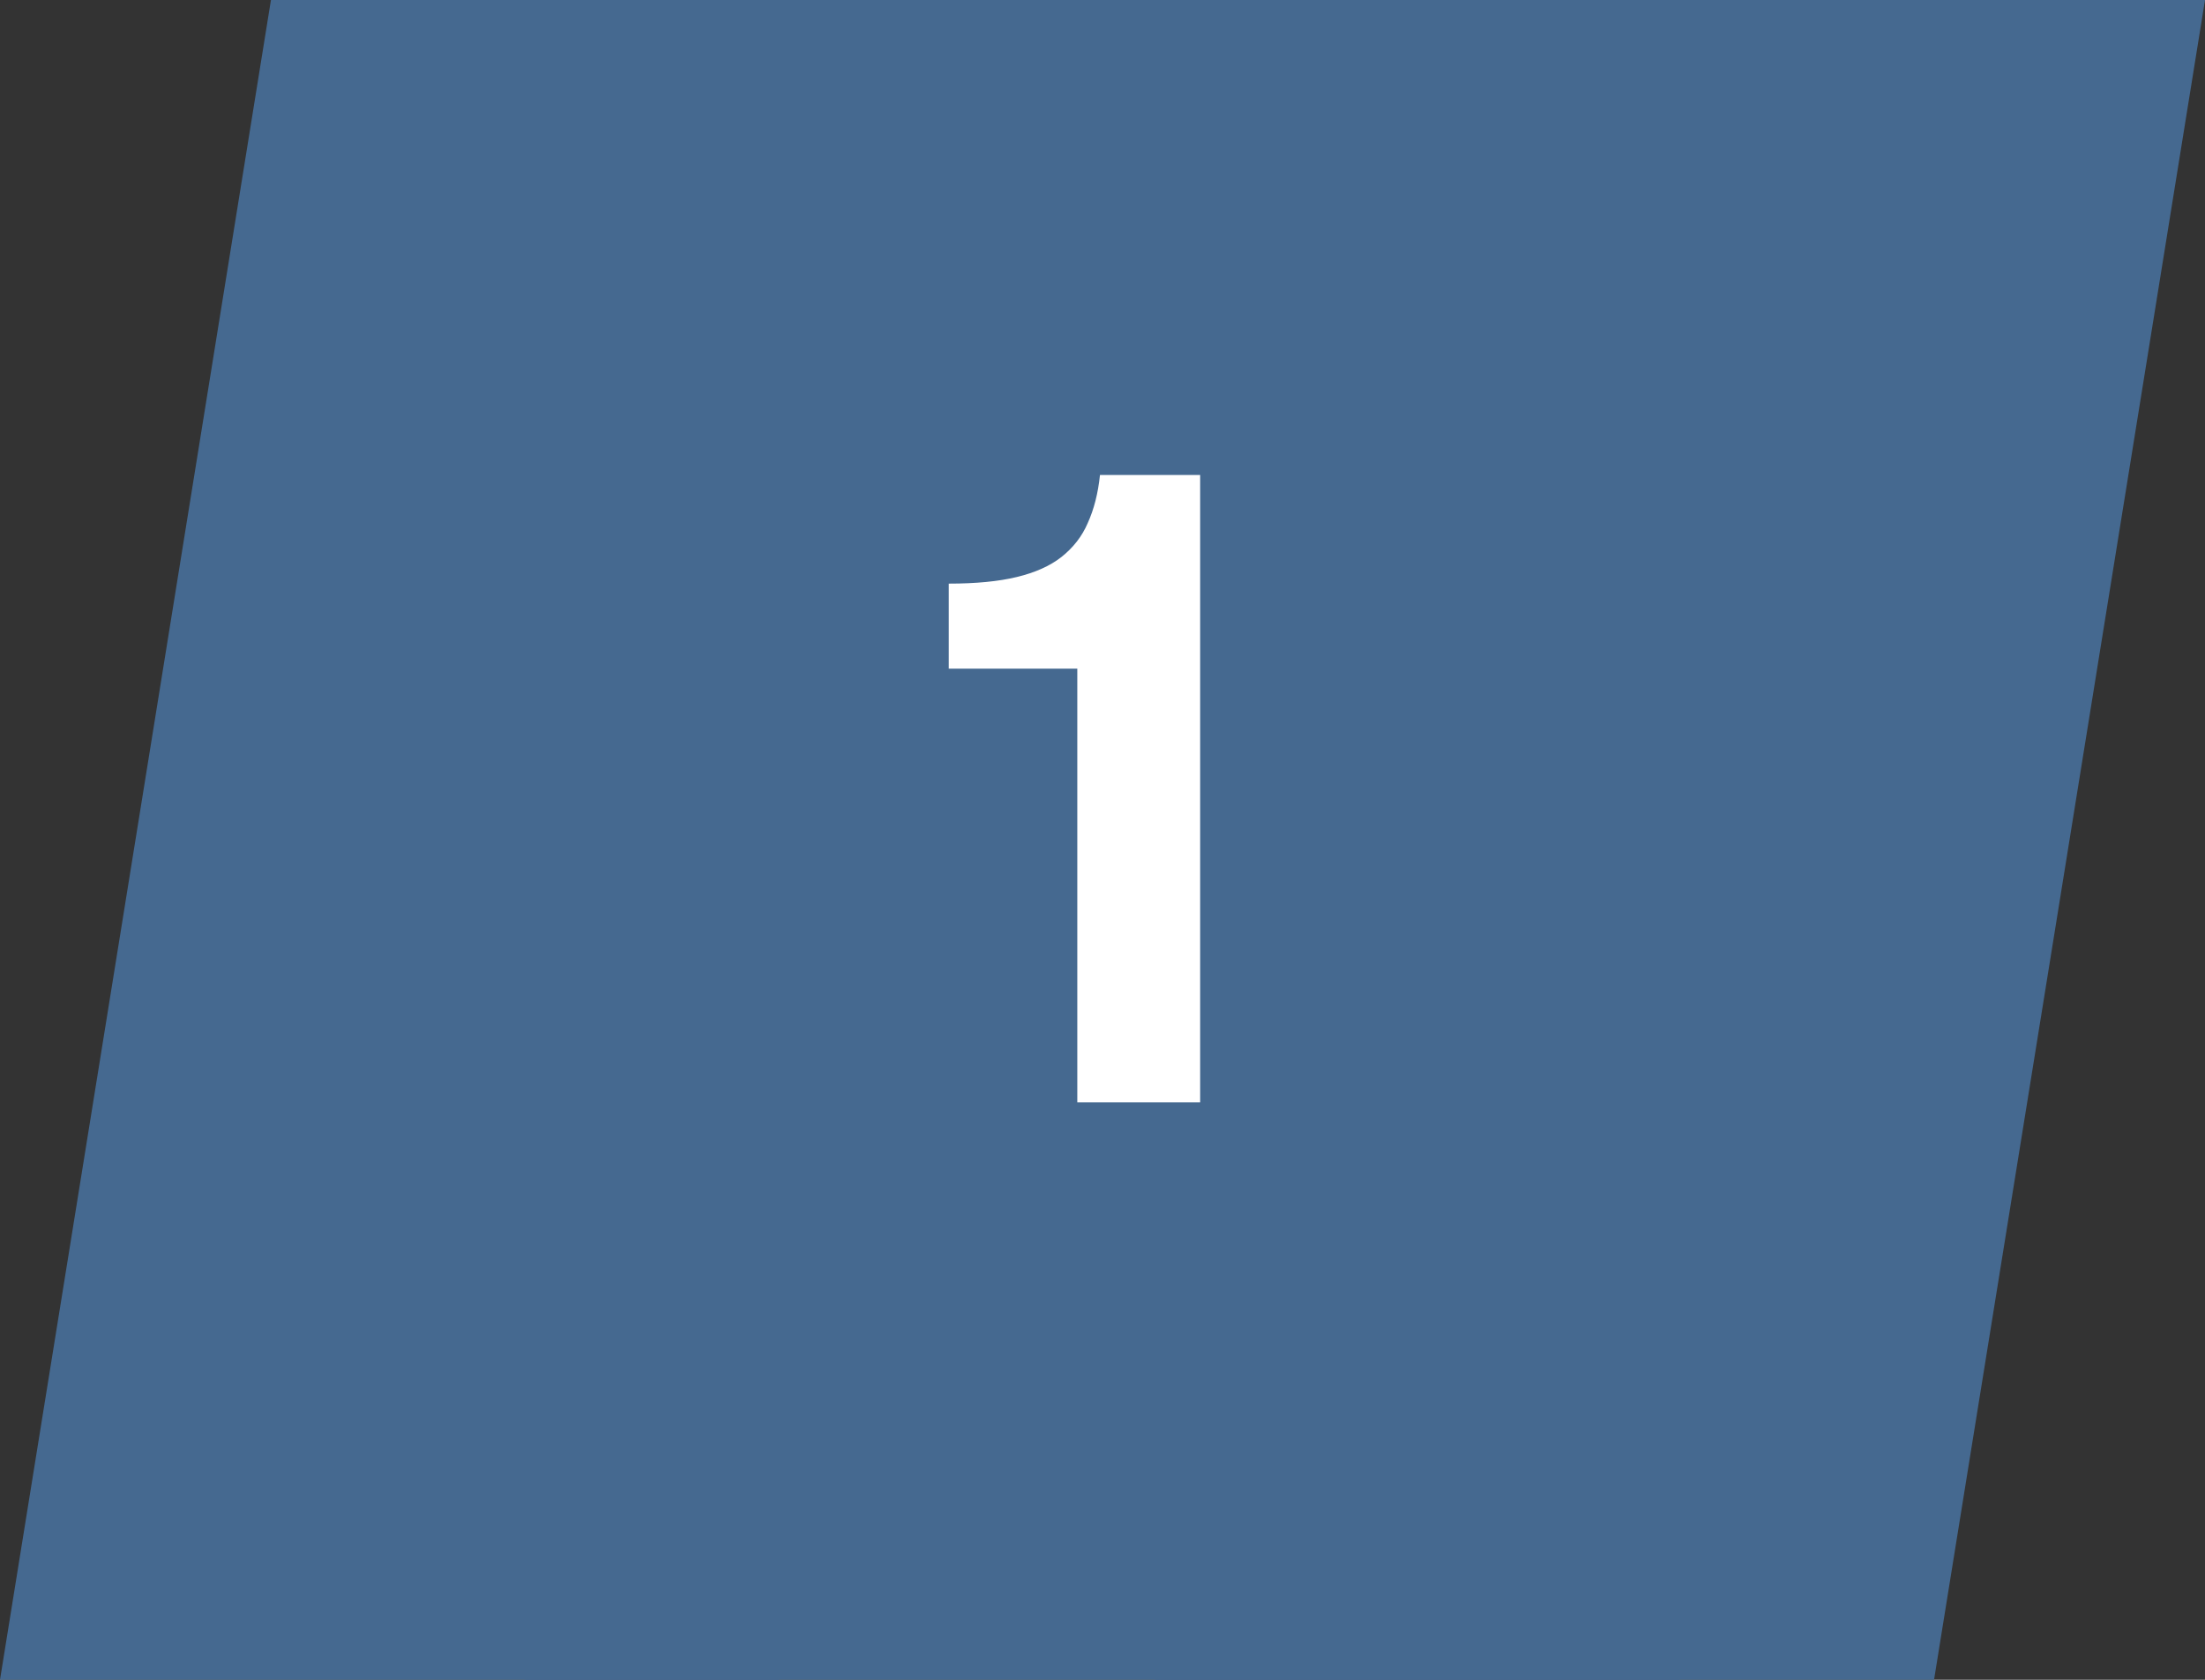
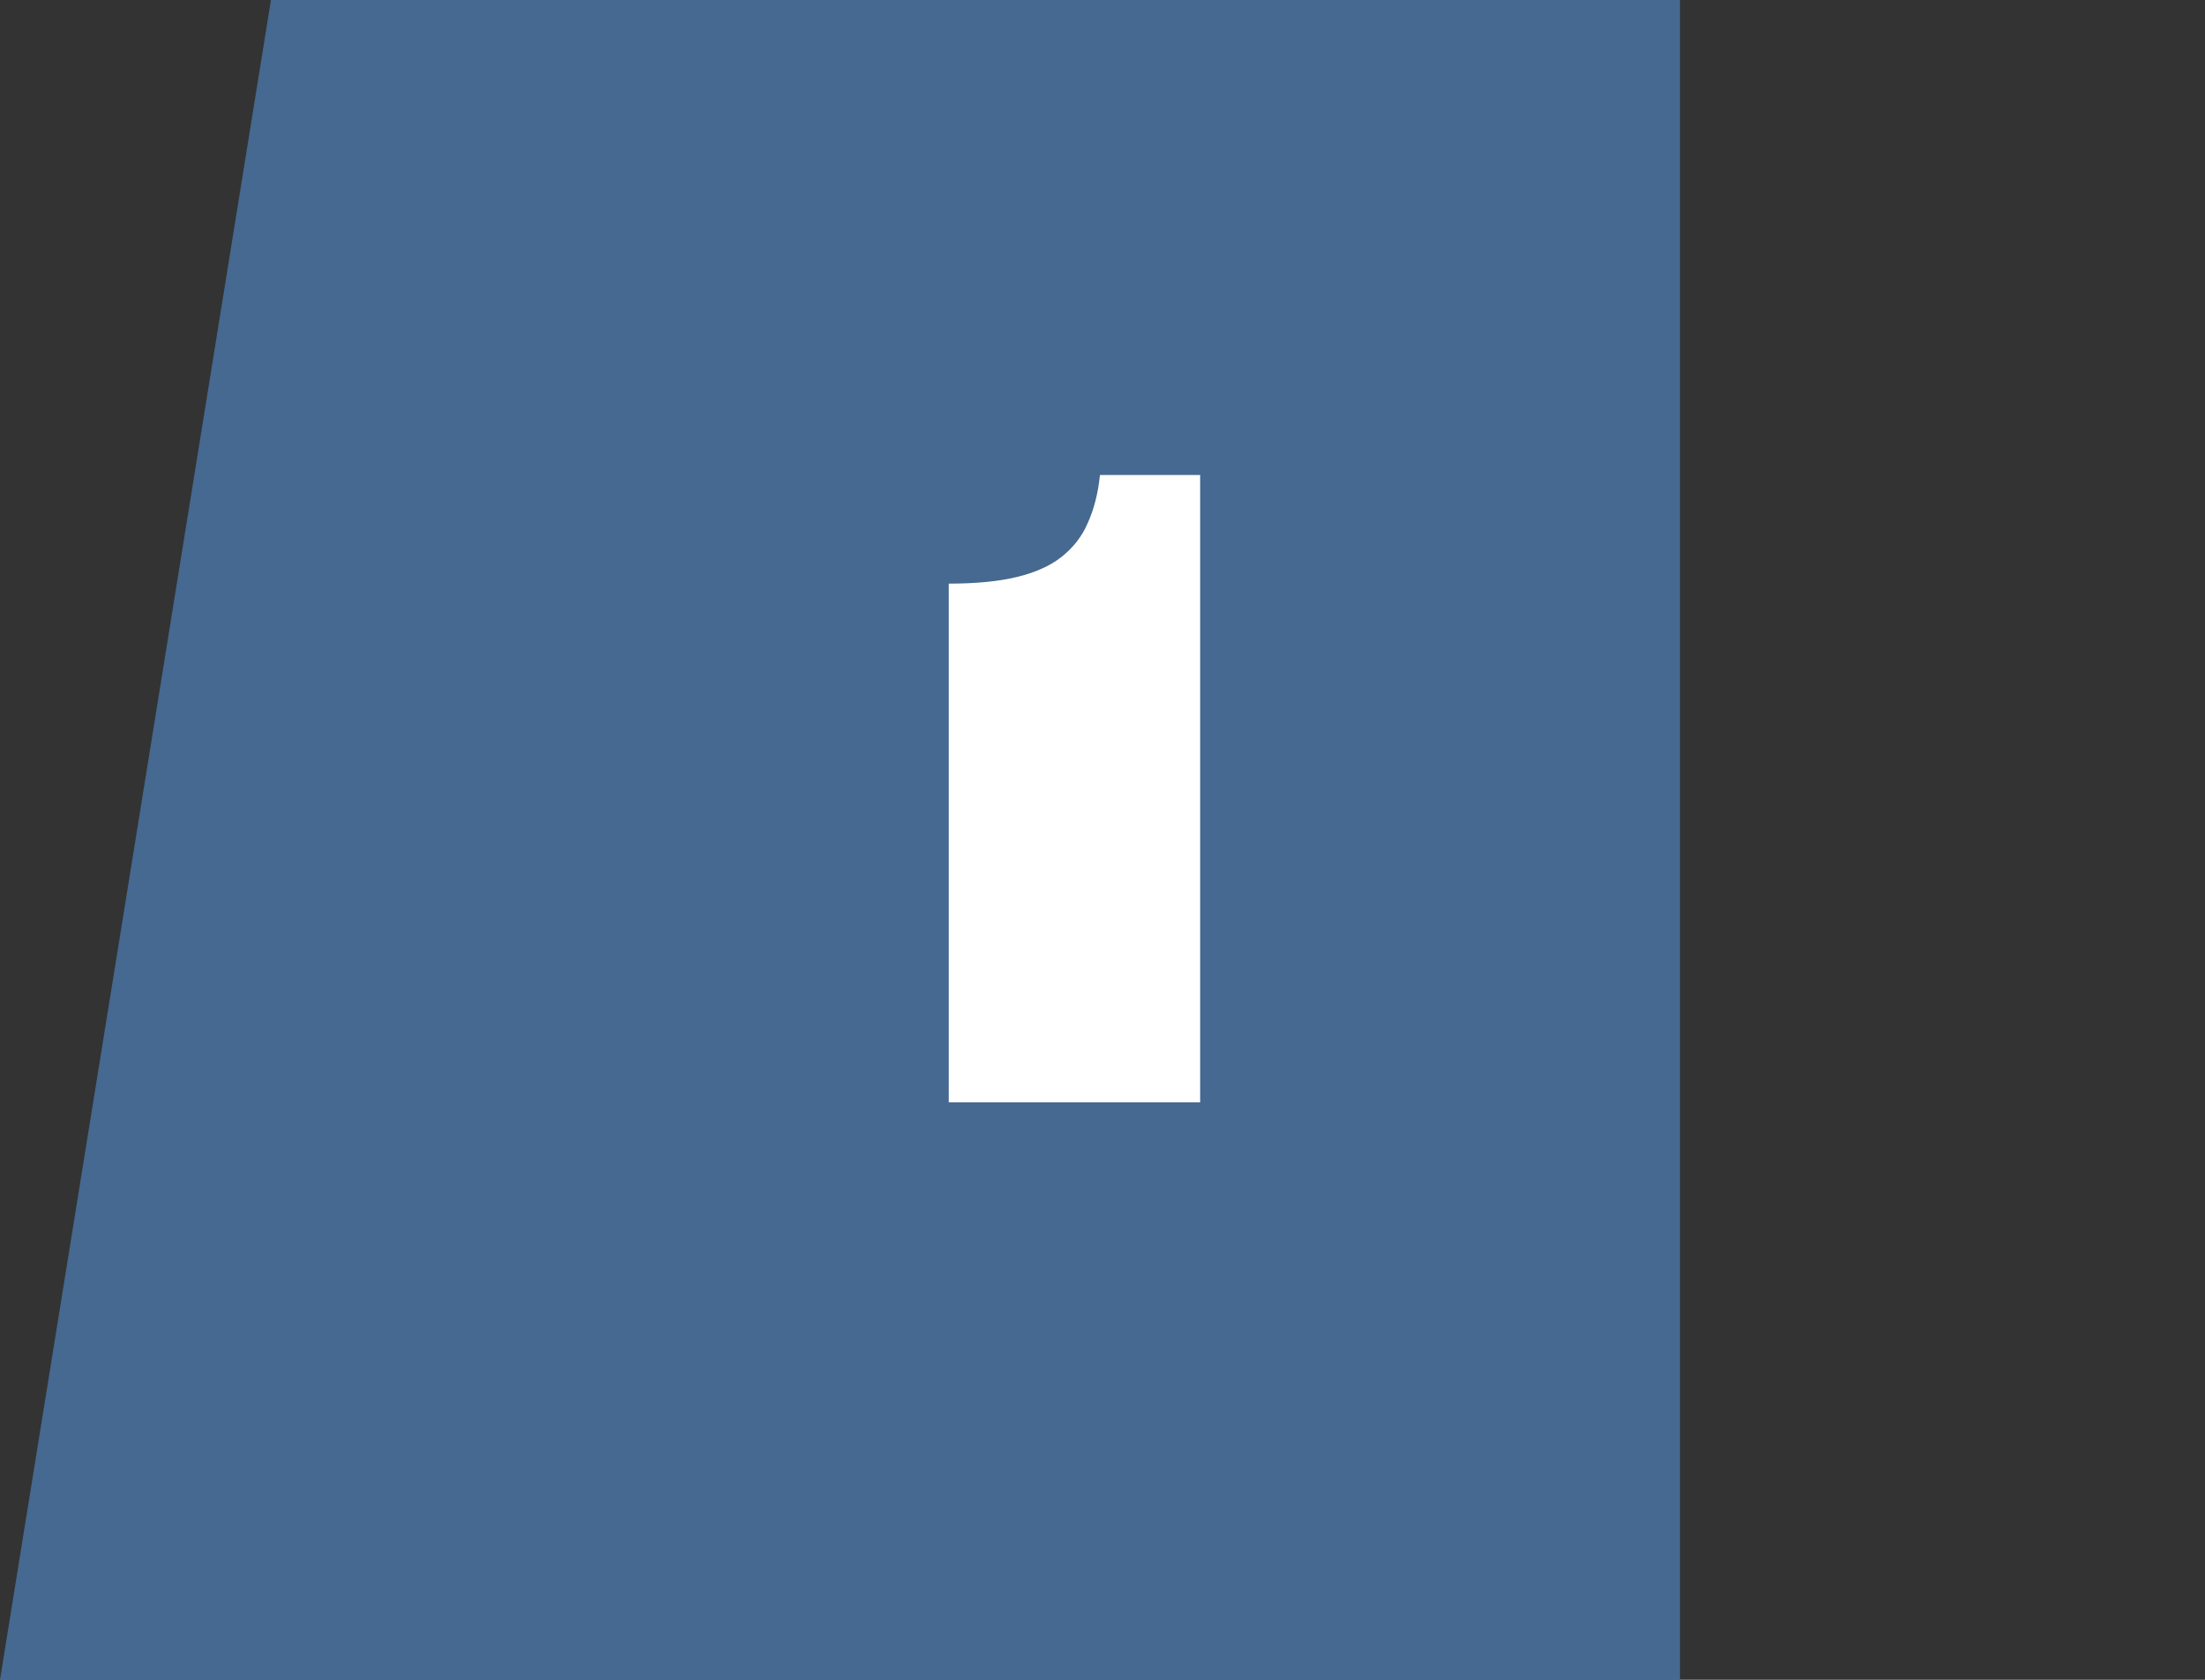
<svg xmlns="http://www.w3.org/2000/svg" width="42" height="32" viewBox="0 0 42 32" fill="none">
  <rect x="0" y="0" width="42" height="32" fill="#333333" stroke="none" />
  <path d="M5.161 0H20L14.839 32H0L5.161 0Z" fill="#456990" />
  <rect width="22" height="32" transform="translate(10)" fill="#456990" />
-   <path d="M20.52 21V12.738H18.072V11.118C18.588 11.118 19.02 11.076 19.368 10.992C19.716 10.908 19.998 10.782 20.214 10.614C20.442 10.434 20.61 10.218 20.718 9.966C20.838 9.702 20.916 9.396 20.952 9.048H22.86V21H20.52Z" fill="white" />
-   <path d="M27.161 0H42L36.839 32H22L27.161 0Z" fill="#456990" />
+   <path d="M20.52 21H18.072V11.118C18.588 11.118 19.02 11.076 19.368 10.992C19.716 10.908 19.998 10.782 20.214 10.614C20.442 10.434 20.61 10.218 20.718 9.966C20.838 9.702 20.916 9.396 20.952 9.048H22.86V21H20.52Z" fill="white" />
</svg>